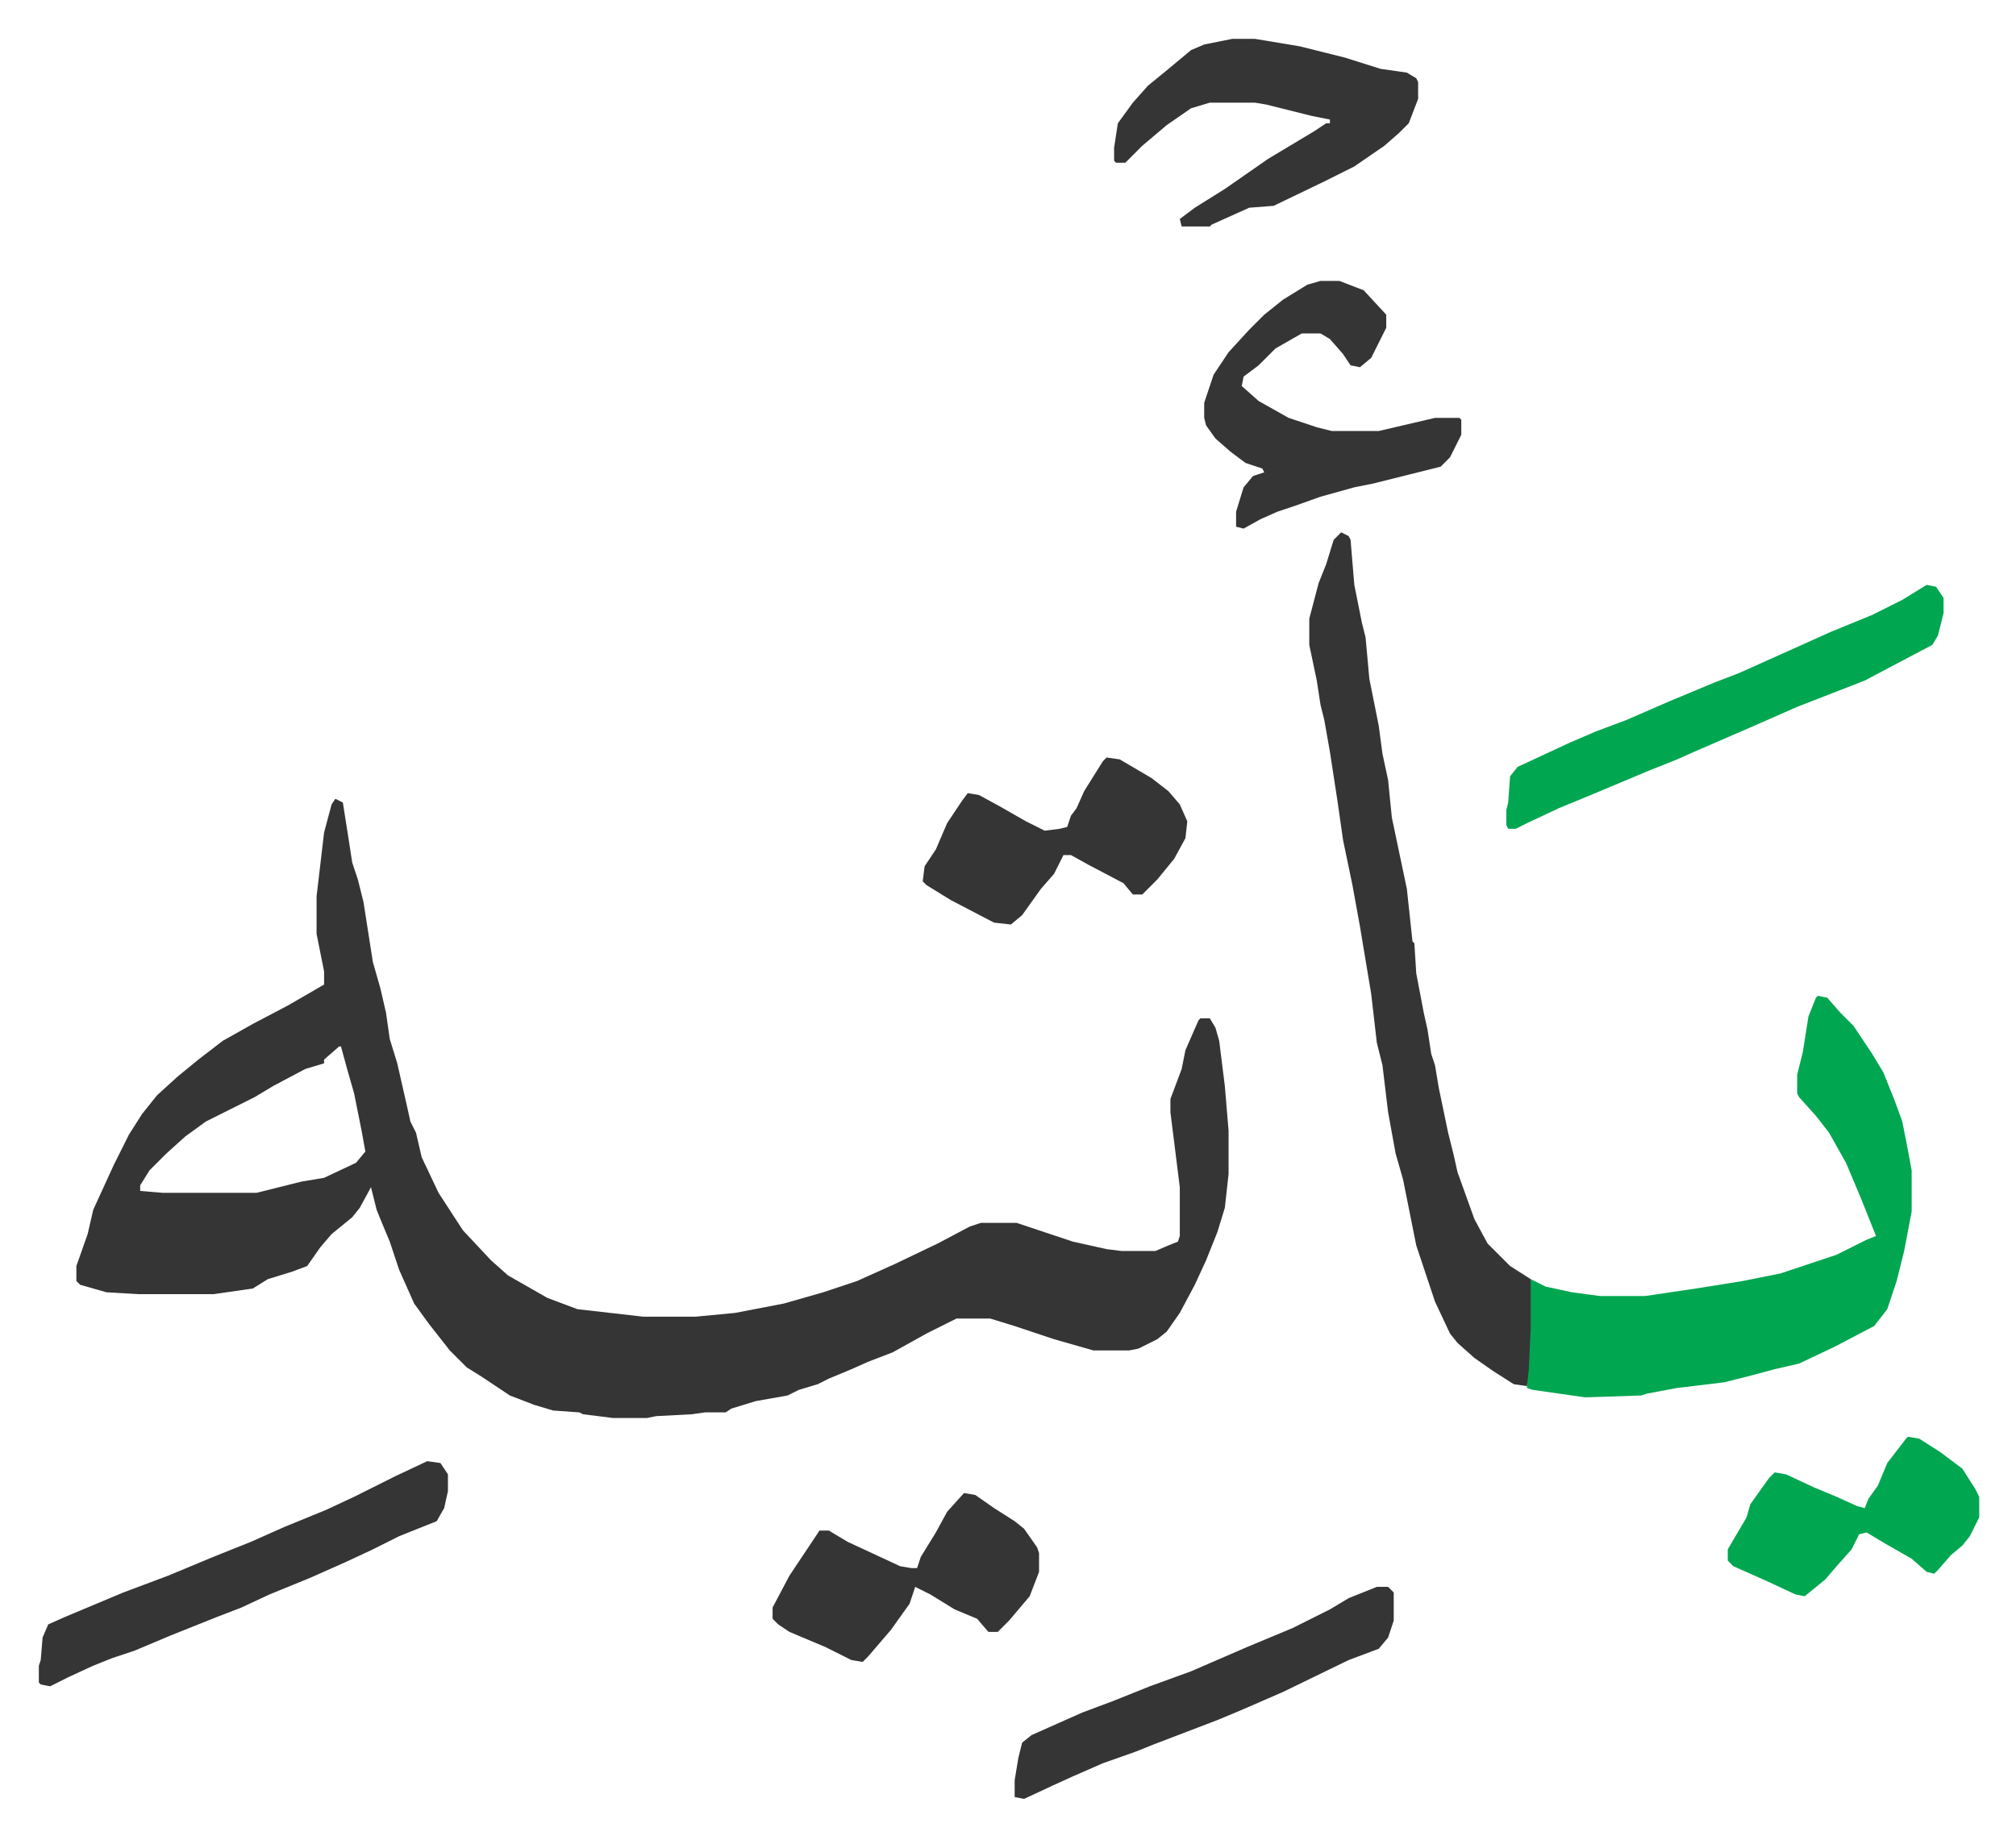
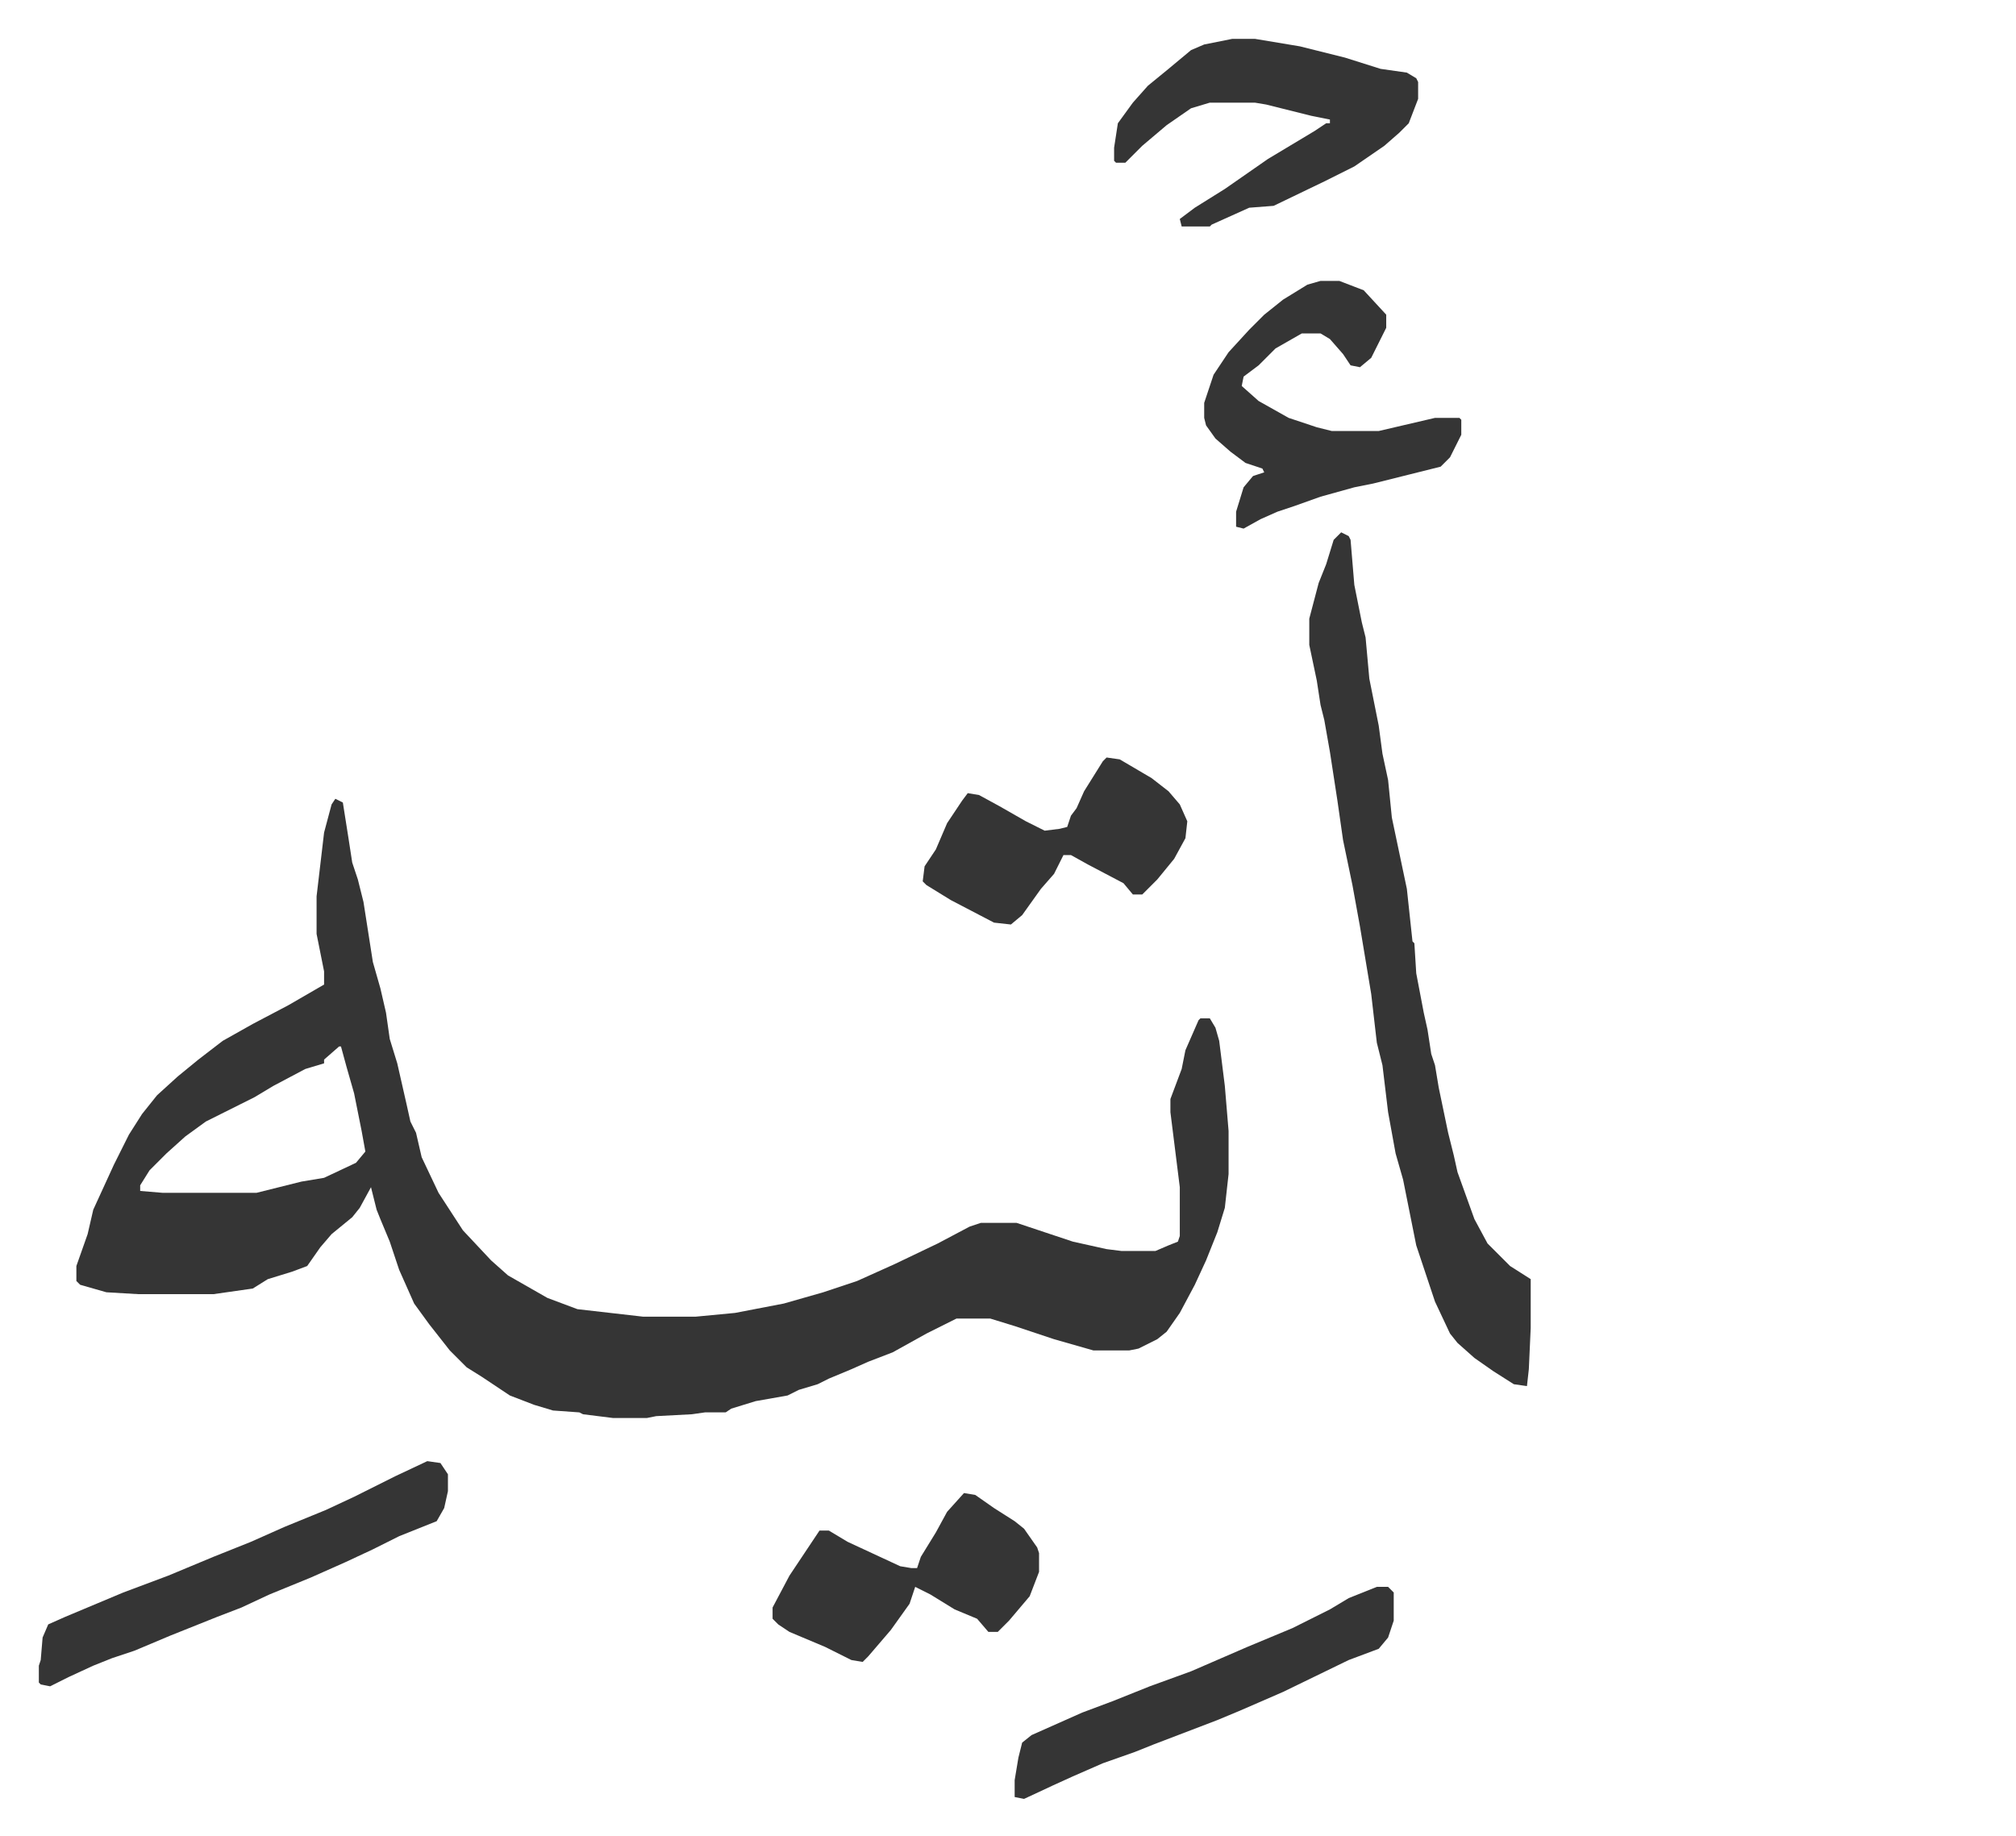
<svg xmlns="http://www.w3.org/2000/svg" viewBox="-20.7 235.3 1074.3 978.3">
  <path fill="#353535" id="rule_normal" d="m158 661 4 2 3 19 2 13 3 9 3 12 5 32 4 14 3 13 2 14 4 13 5 22 2 9 3 6 3 13 9 19 13 20 15 16 9 8 21 12 16 6 35 4h28l21-2 26-5 21-6 18-6 20-9 23-11 17-9 6-2h19l30 10 18 4 8 1h18l7-3 5-2 1-3v-26l-5-40v-7l6-16 2-10 7-16 1-1h5l3 5 2 7 3 24 2 24v23l-2 18-4 13-6 15-6 13-8 15-7 10-5 4-10 5-5 1h-19l-21-6-21-7-13-4h-18l-16 8-18 10-13 5-9 4-12 5-6 3-10 3-6 3-17 3-13 4-3 2h-11l-7 1-19 1-5 1h-18l-16-2-2-1-14-1-10-3-13-5-15-10-8-5-9-9-11-14-8-11-8-18-5-15-5-12-2-5-3-12-6 11-4 5-11 9-6 7-7 10-8 3-13 4-8 5-21 3H53l-17-1-14-4-2-2v-8l6-17 3-13 11-24 8-16 7-11 8-10 11-10 11-9 13-10 16-9 19-10 19-11v-7l-4-20v-20l4-34 4-15zm2 132-8 7v2l-10 3-17 9-10 6-16 8-10 5-11 8-10 9-9 9-5 8v3l12 1h50l24-6 12-2 17-8 5-6-2-11-4-20-4-14-3-11z" />
-   <path fill="#00a650" id="rule_idgham_with_ghunnah" d="m948 766 5 1 7 8 7 7 10 15 6 10 6 15 4 11 2 10 3 16v22l-4 21-4 16-5 15-7 9-21 11-19 9-13 3-15 4-12 3-25 3-16 3-3 1-30 1-28-4-3-1 1-32 1-26 8 4 14 3 15 2h24l27-4 25-4 20-4 30-10 16-8 5-2-8-20-8-19-9-16-7-9-9-10-1-2v-10l3-12 3-19 4-10z" />
  <path fill="#353535" id="rule_normal" d="m694 519 4 2 1 2 2 24 4 20 2 8 2 22 5 25 2 15 3 14 2 20 4 19 4 19 3 28 1 1 1 16 4 21 2 9 2 13 2 6 2 12 5 24 3 12 2 9 9 25 7 13 12 12 11 7v26l-1 22-1 9-7-1-11-7-10-7-9-8-4-5-8-17-10-30-7-35-4-14-4-22-3-25-3-12-3-26-6-36-4-22-5-24-3-21-4-26-3-17-2-8-2-13-4-19v-14l5-19 4-10 4-13z" />
-   <path fill="#00a650" id="rule_idgham_with_ghunnah" d="m1006 547 5 1 4 6v8l-3 12-3 5-19 10-17 9-36 14-25 11-30 13-9 4-15 6-31 13-17 7-17 8-6 3h-4l-1-2v-8l1-4 1-14 4-5 28-13 14-6 16-6 23-10 24-10 13-5 29-13 20-9 22-9 16-8z" />
  <path fill="#353535" id="rule_normal" d="M636 256h12l24 4 24 6 19 6 14 2 5 3 1 2v9l-5 13-5 5-8 7-16 11-16 8-27 13-13 1-20 9-1 1h-15l-1-4 8-6 16-10 23-16 25-15 6-4h2v-2l-10-2-24-6-6-1h-24l-10 3-13 9-13 11-9 9h-5l-1-1v-7l2-13 8-11 8-9 11-9 12-10 7-3zm47 129h10l13 5 12 13v7l-8 16-6 5-5-1-4-6-7-8-5-3h-10l-14 8-9 9-8 6-1 5 9 8 16 9 15 5 8 2h25l30-7h13l1 1v8l-6 12-5 5-16 4-20 5-10 2-18 5-14 5-9 3-9 4-9 5-4-1v-8l4-13 5-6 6-2-1-2-9-3-8-6-8-7-5-7-1-4v-8l5-15 8-12 11-12 8-8 10-8 13-8zm-476 629 7 1 4 6v9l-2 9-4 7-20 8-14 7-15 7-18 8-22 9-15 7-13 5-25 10-19 8-12 4-10 4-13 6-10 5-5-1-1-1v-9l1-3 1-12 3-7 9-4 31-13 24-9 24-10 20-8 18-8 22-9 15-7 22-11zm286 17 6 1 10 7 11 7 5 4 7 10 1 3v10l-5 13-11 13-5 5-1 1h-5l-6-7-12-5-13-8-8-4-3 9-10 14-12 14-3 3-6-1-14-7-19-8-6-4-3-3v-6l9-17 14-21 2-3h5l10 6 28 13 6 1h3l2-6 8-13 6-11zm76-392 7 1 17 10 9 7 6 7 4 9-1 9-6 11-9 11-8 8h-5l-5-6-19-10-9-5h-4l-5 10-7 8-10 14-6 5-9-1-23-12-13-8-2-2 1-8 6-9 6-14 8-12 3-4 6 1 11 6 14 8 10 5 8-1 4-1 2-6 3-4 4-9 10-16zm144 442h6l3 3v15l-3 9-5 6-16 6-35 17-23 10-12 5-34 13-10 4-17 6-16 7-11 5-15 7-5-1v-9l2-12 2-8 5-4 27-12 16-6 20-8 22-8 30-13 24-10 20-10 10-6z" />
-   <path fill="#00a650" id="rule_idgham_with_ghunnah" d="m996 1001 6 1 11 7 12 9 7 11 2 4v11l-5 10-4 5-6 5-7 8-2 2-4-1-8-7-14-8-10-6-4 1-4 8-8 9-6 7-11 9-5-1-15-7-18-8-3-3v-6l10-17 2-7 10-14 3-3 6 1 15 7 12 5 11 5 4 1 2-5 5-7 5-12 10-13z" />
</svg>